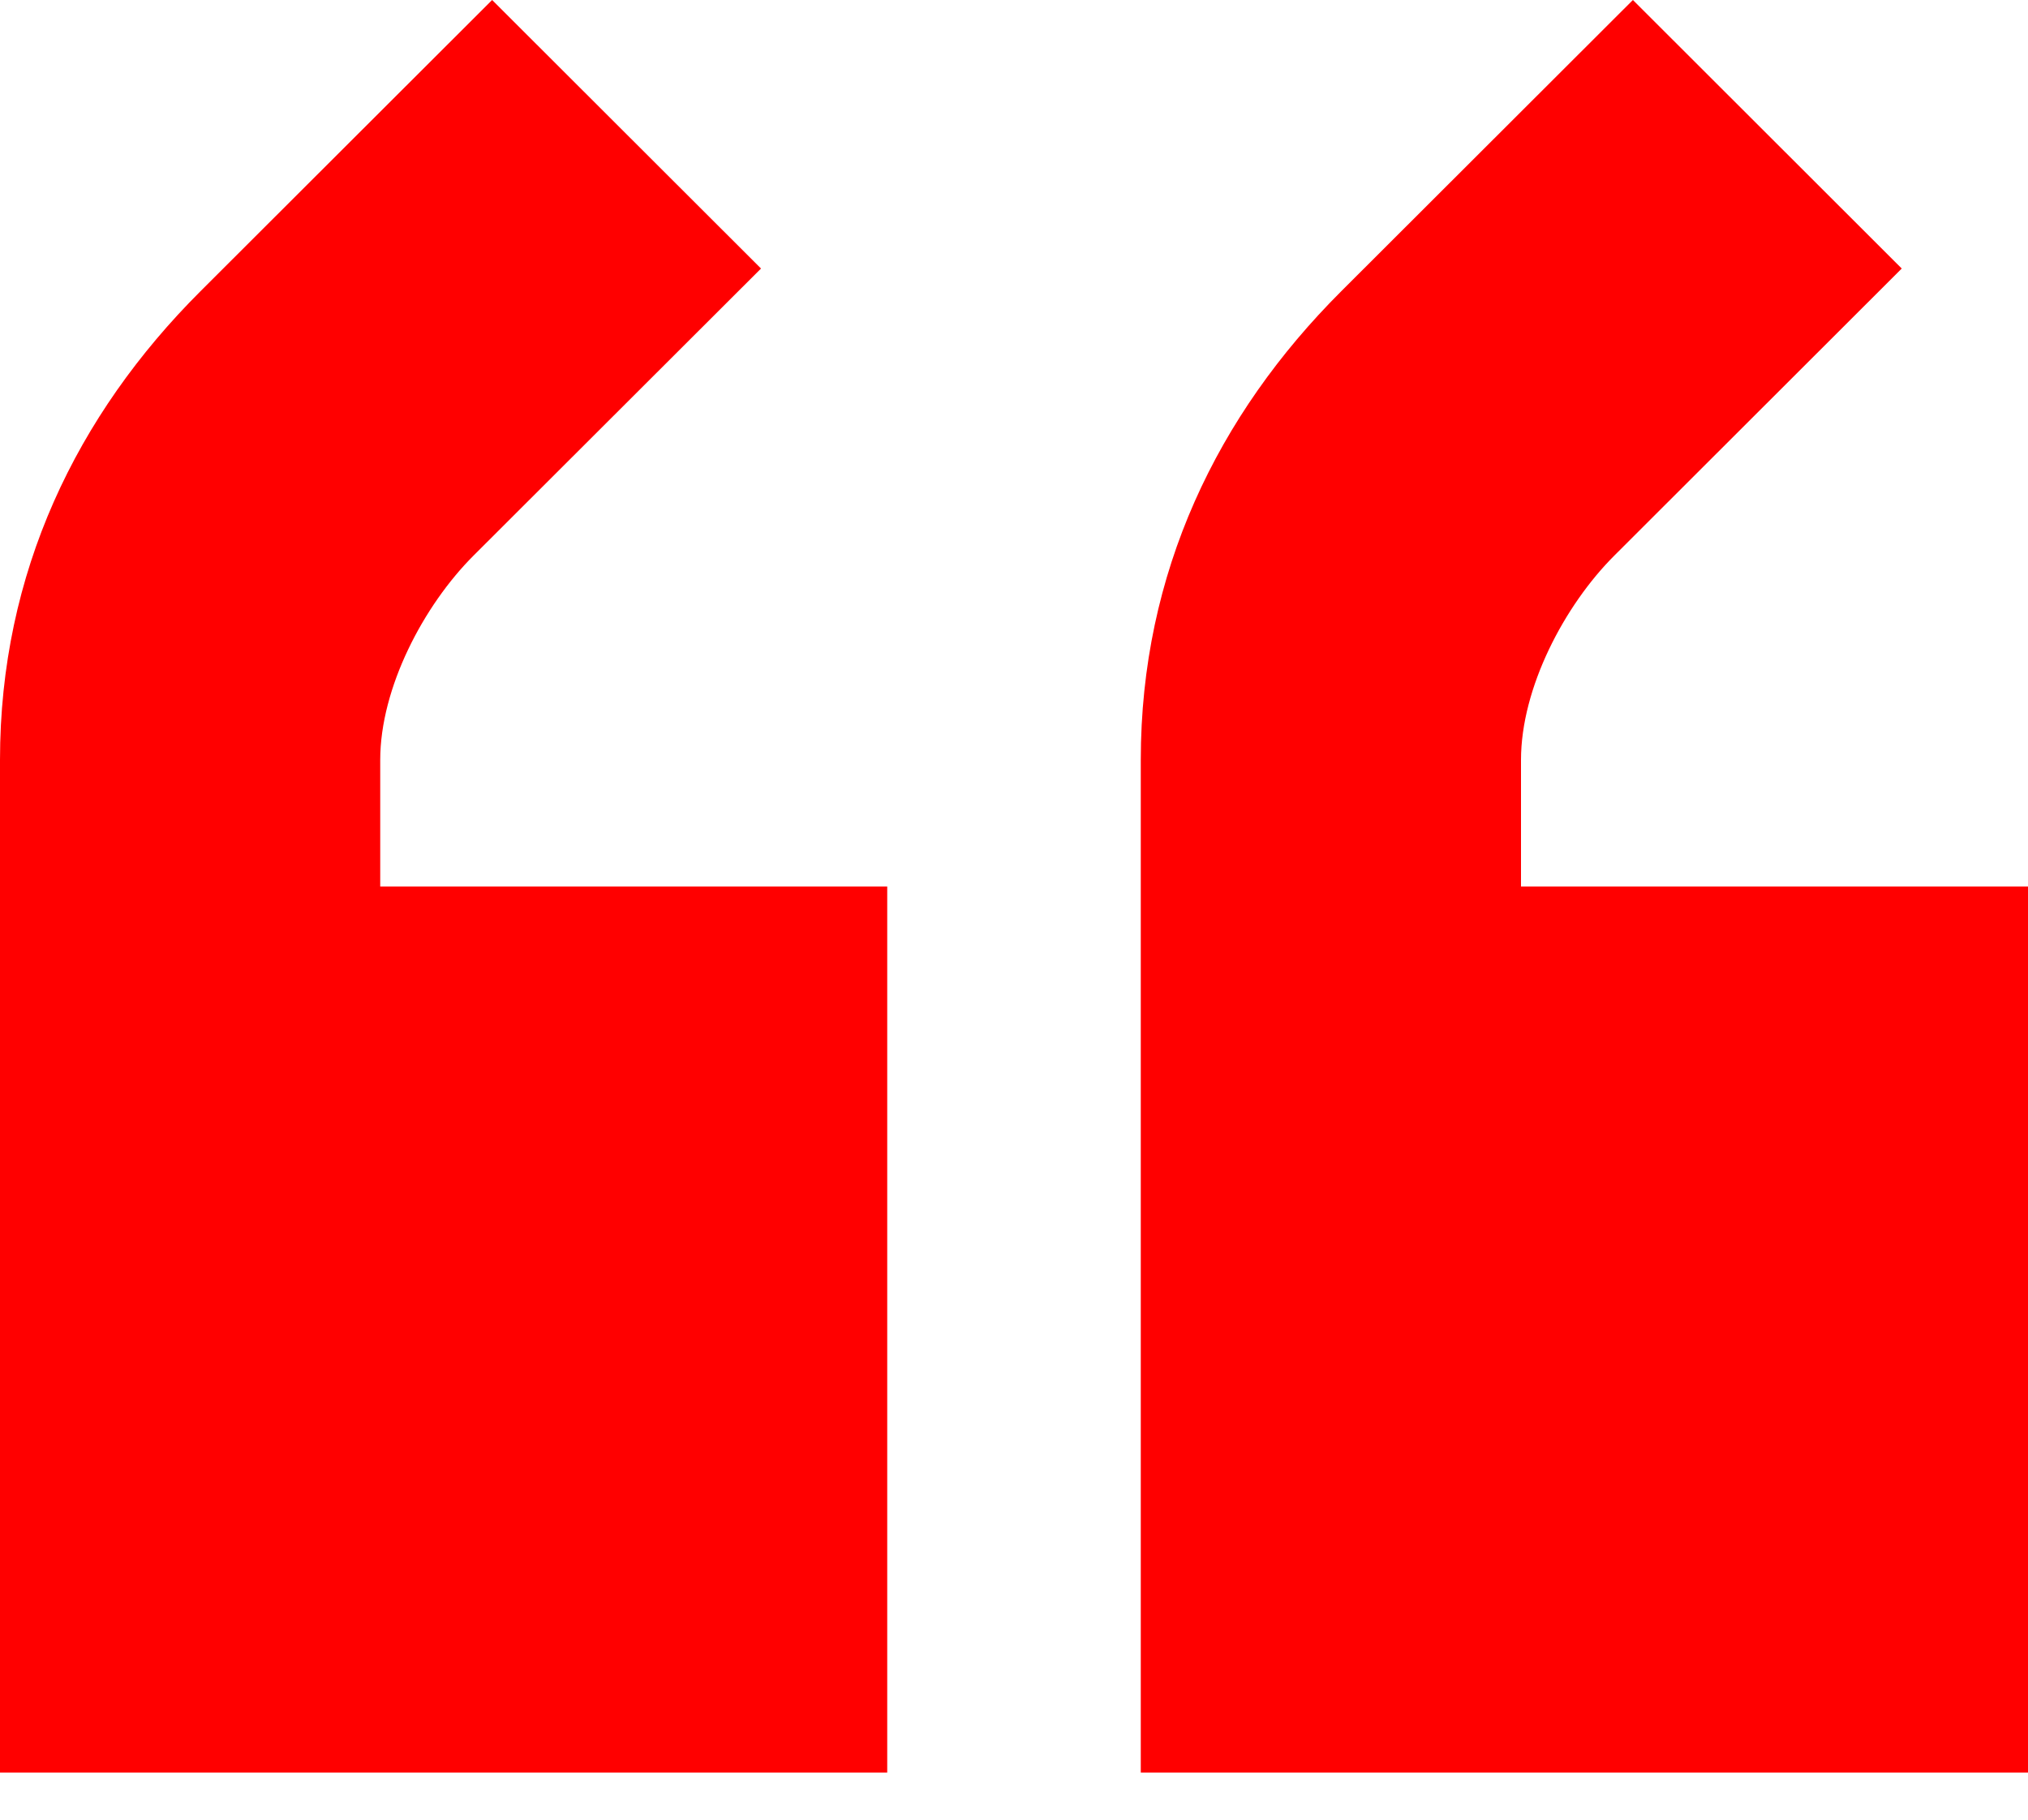
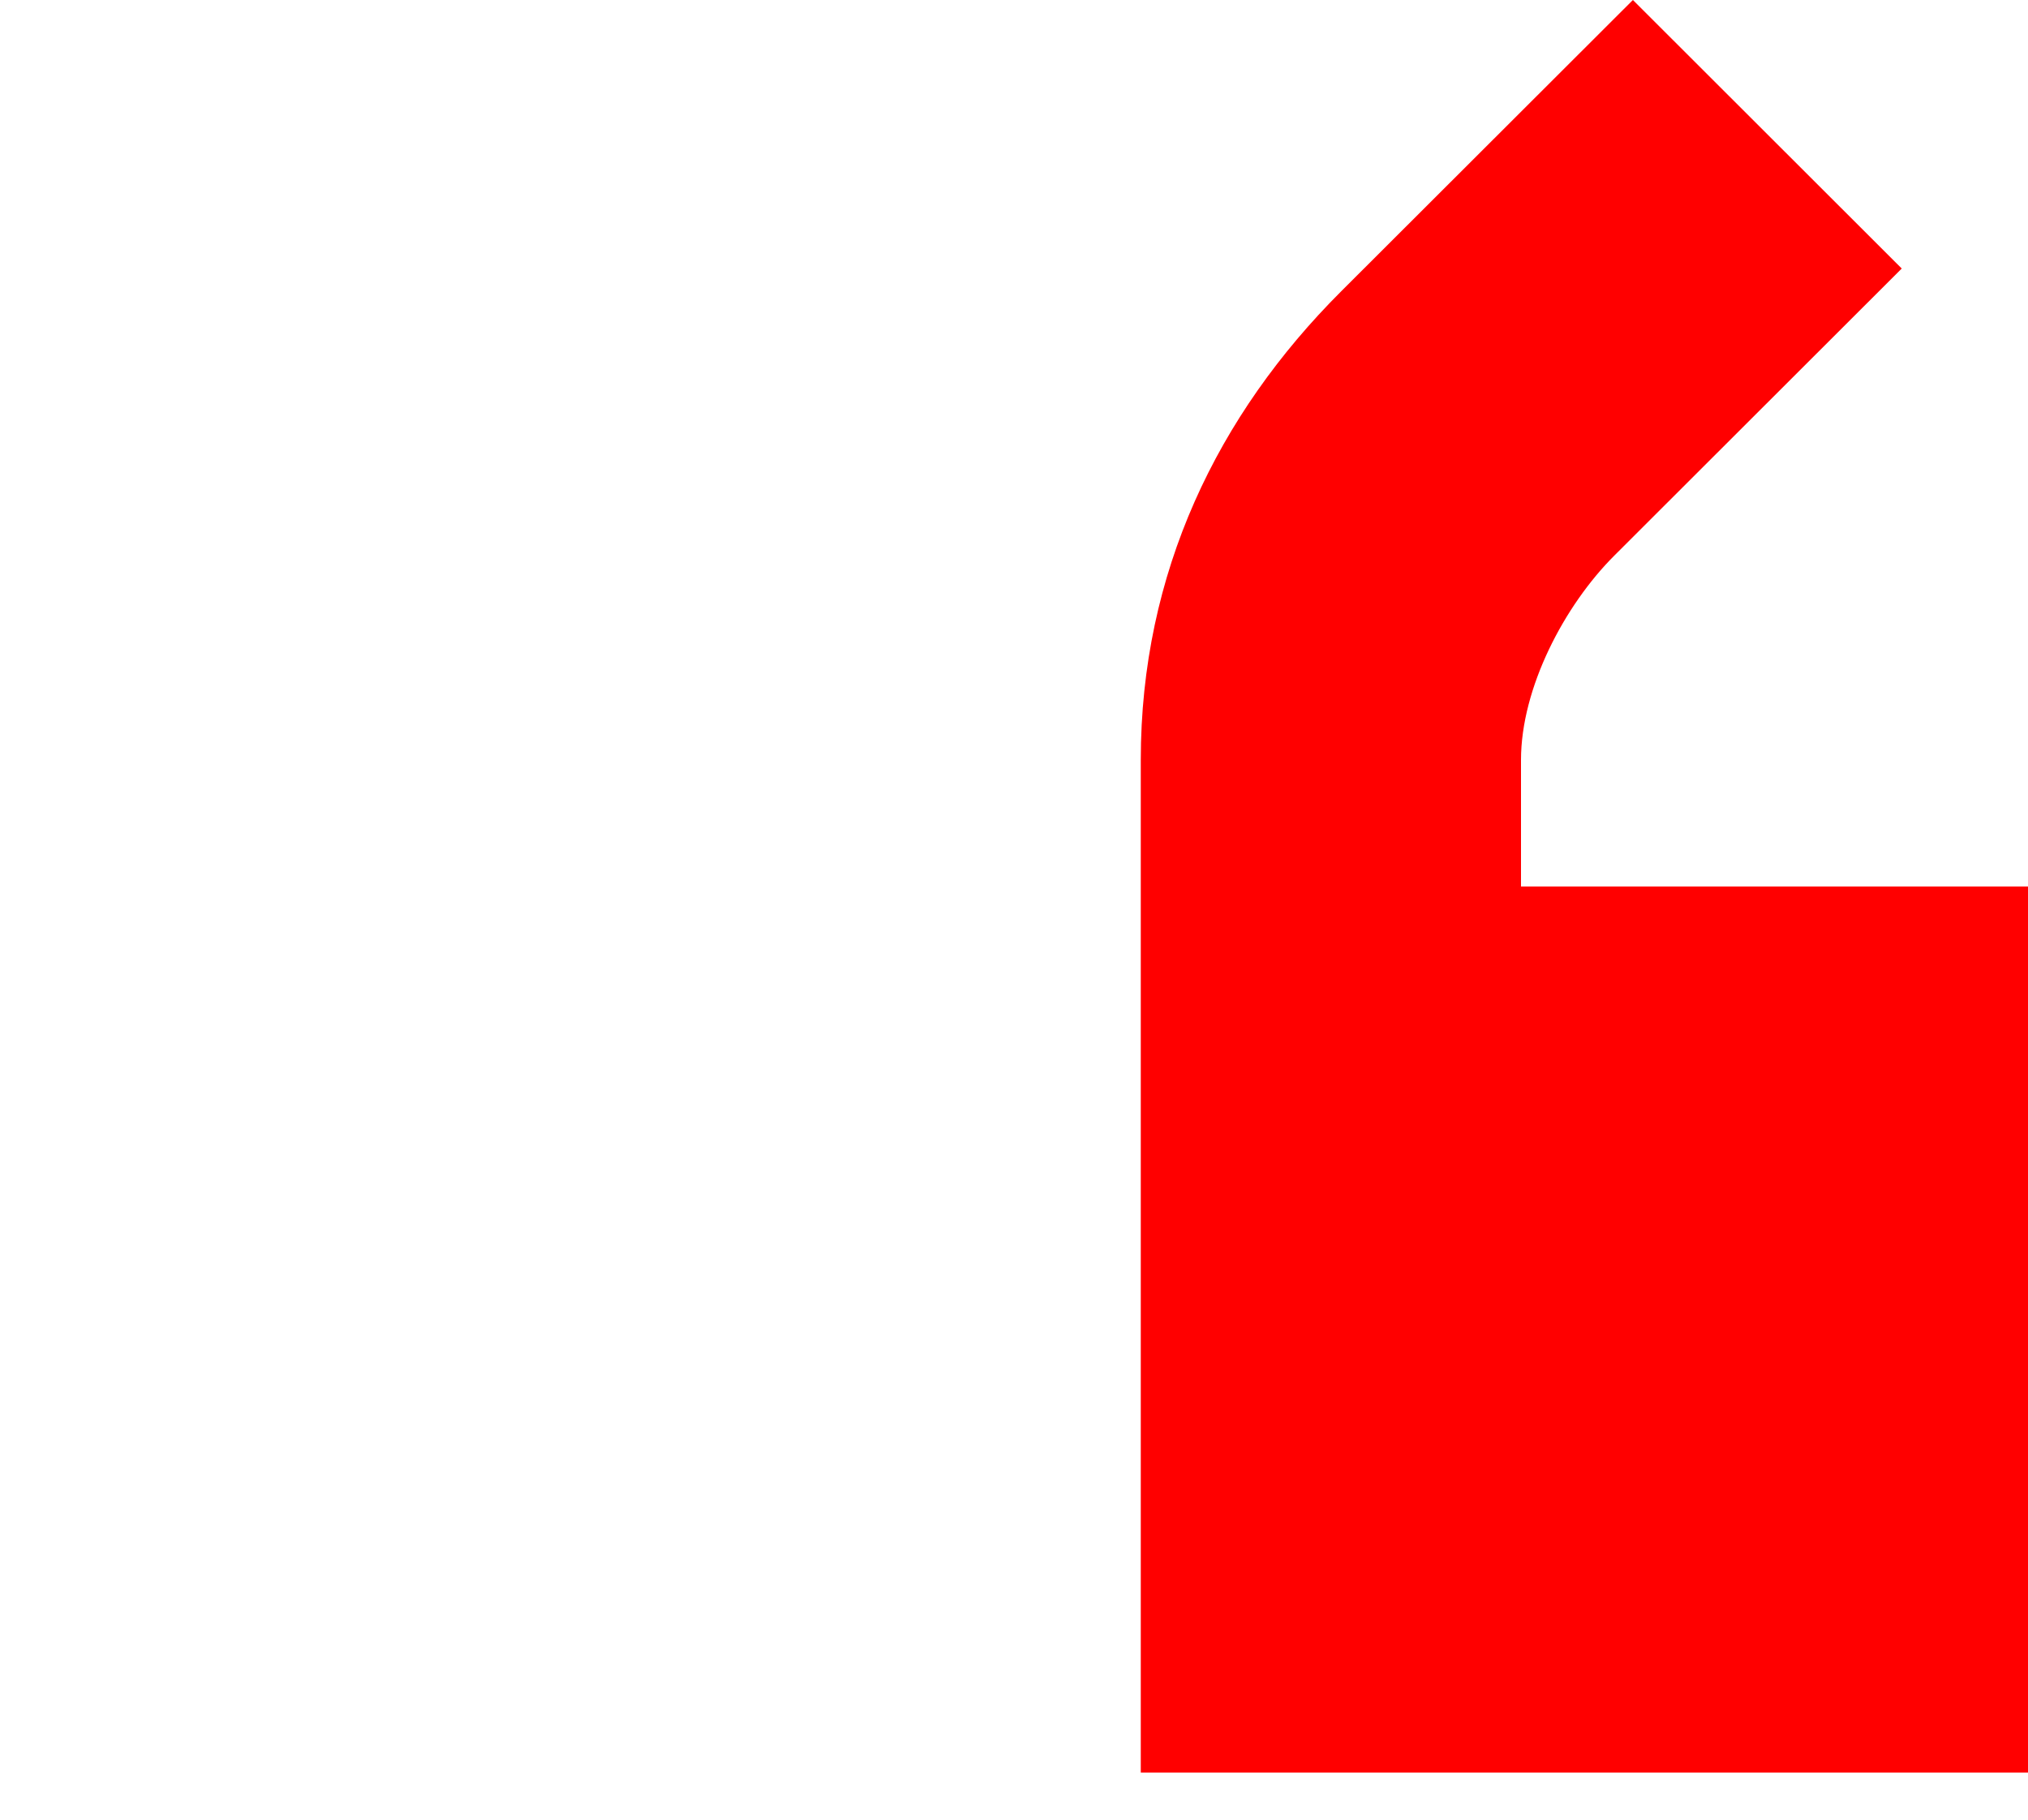
<svg xmlns="http://www.w3.org/2000/svg" width="39" height="35" viewBox="0 0 39 35" fill="none">
-   <path d="M3.855 5.602L9.464 0L14.635 5.165L9.109 10.684C8.146 11.645 7.312 13.232 7.312 14.617V17.052L17.062 17.052V34.094H0V14.617C0 11.013 1.476 7.978 3.855 5.602Z" fill="#FF0000" />
  <path d="M25.793 5.602L31.402 0L36.572 5.165L31.047 10.684C30.084 11.645 29.25 13.232 29.25 14.617V17.052L39 17.052V34.094H21.938V14.617C21.938 11.013 23.414 7.978 25.793 5.602Z" fill="#FF0000" />
</svg>